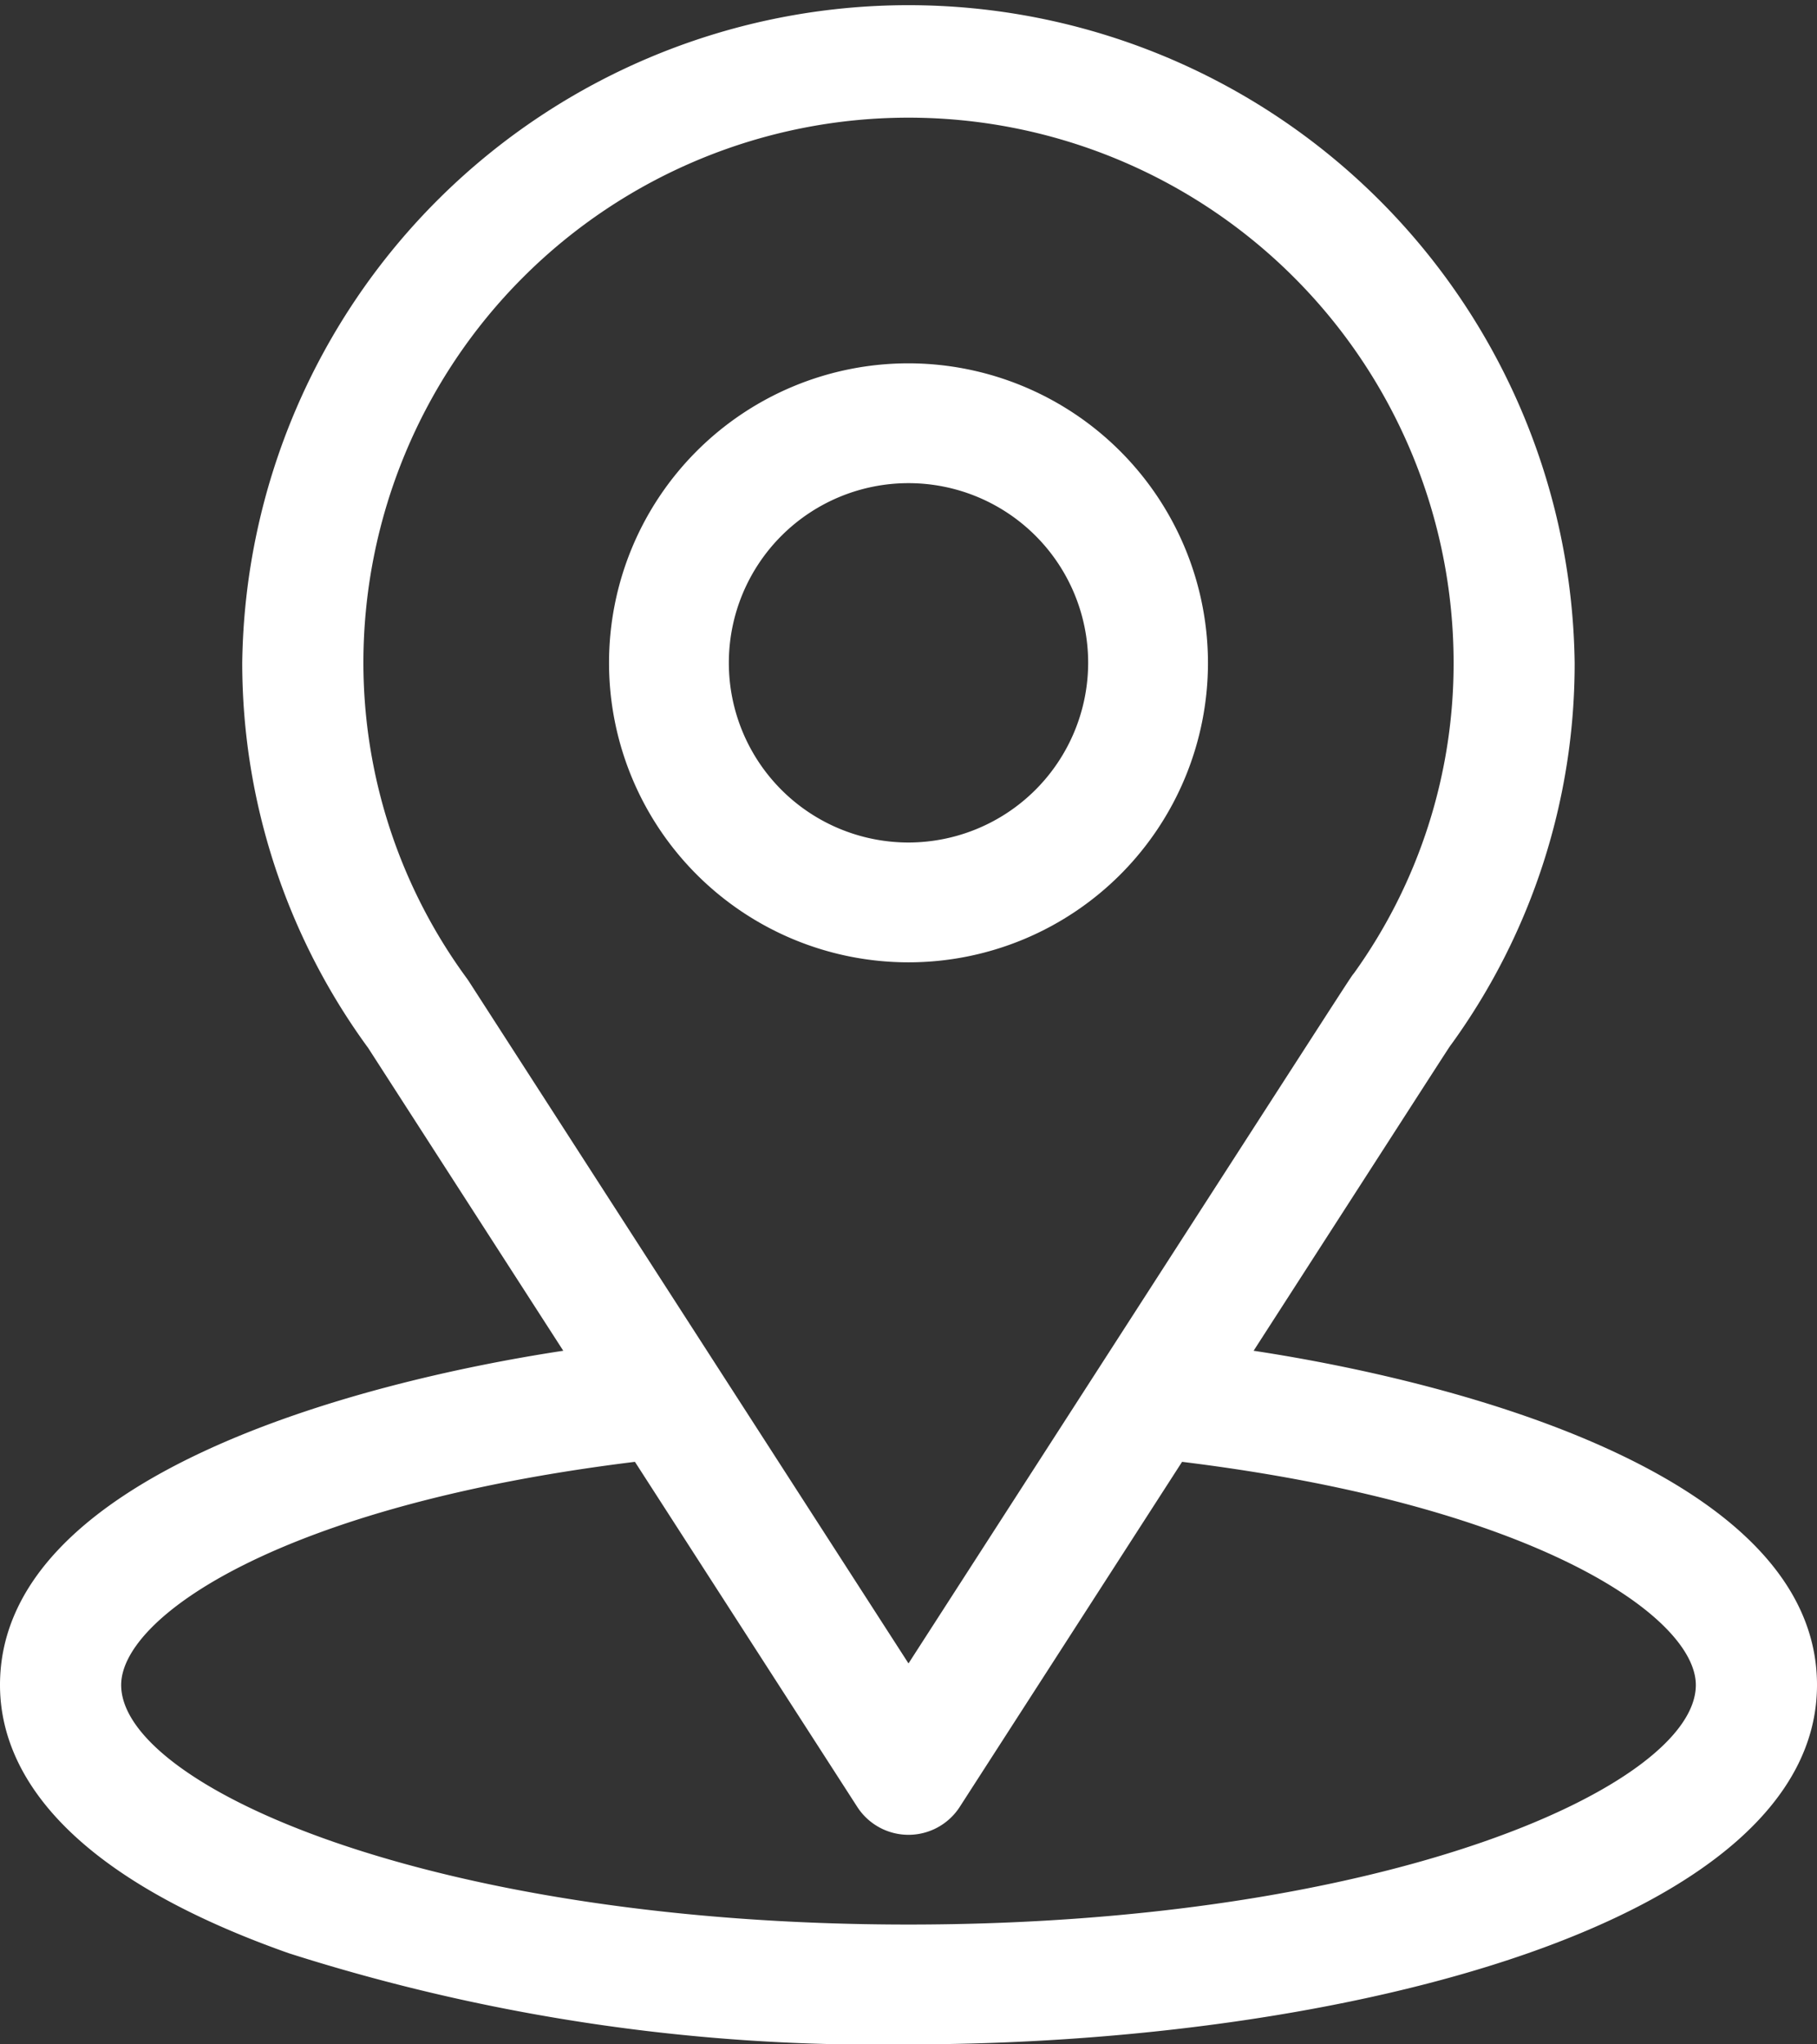
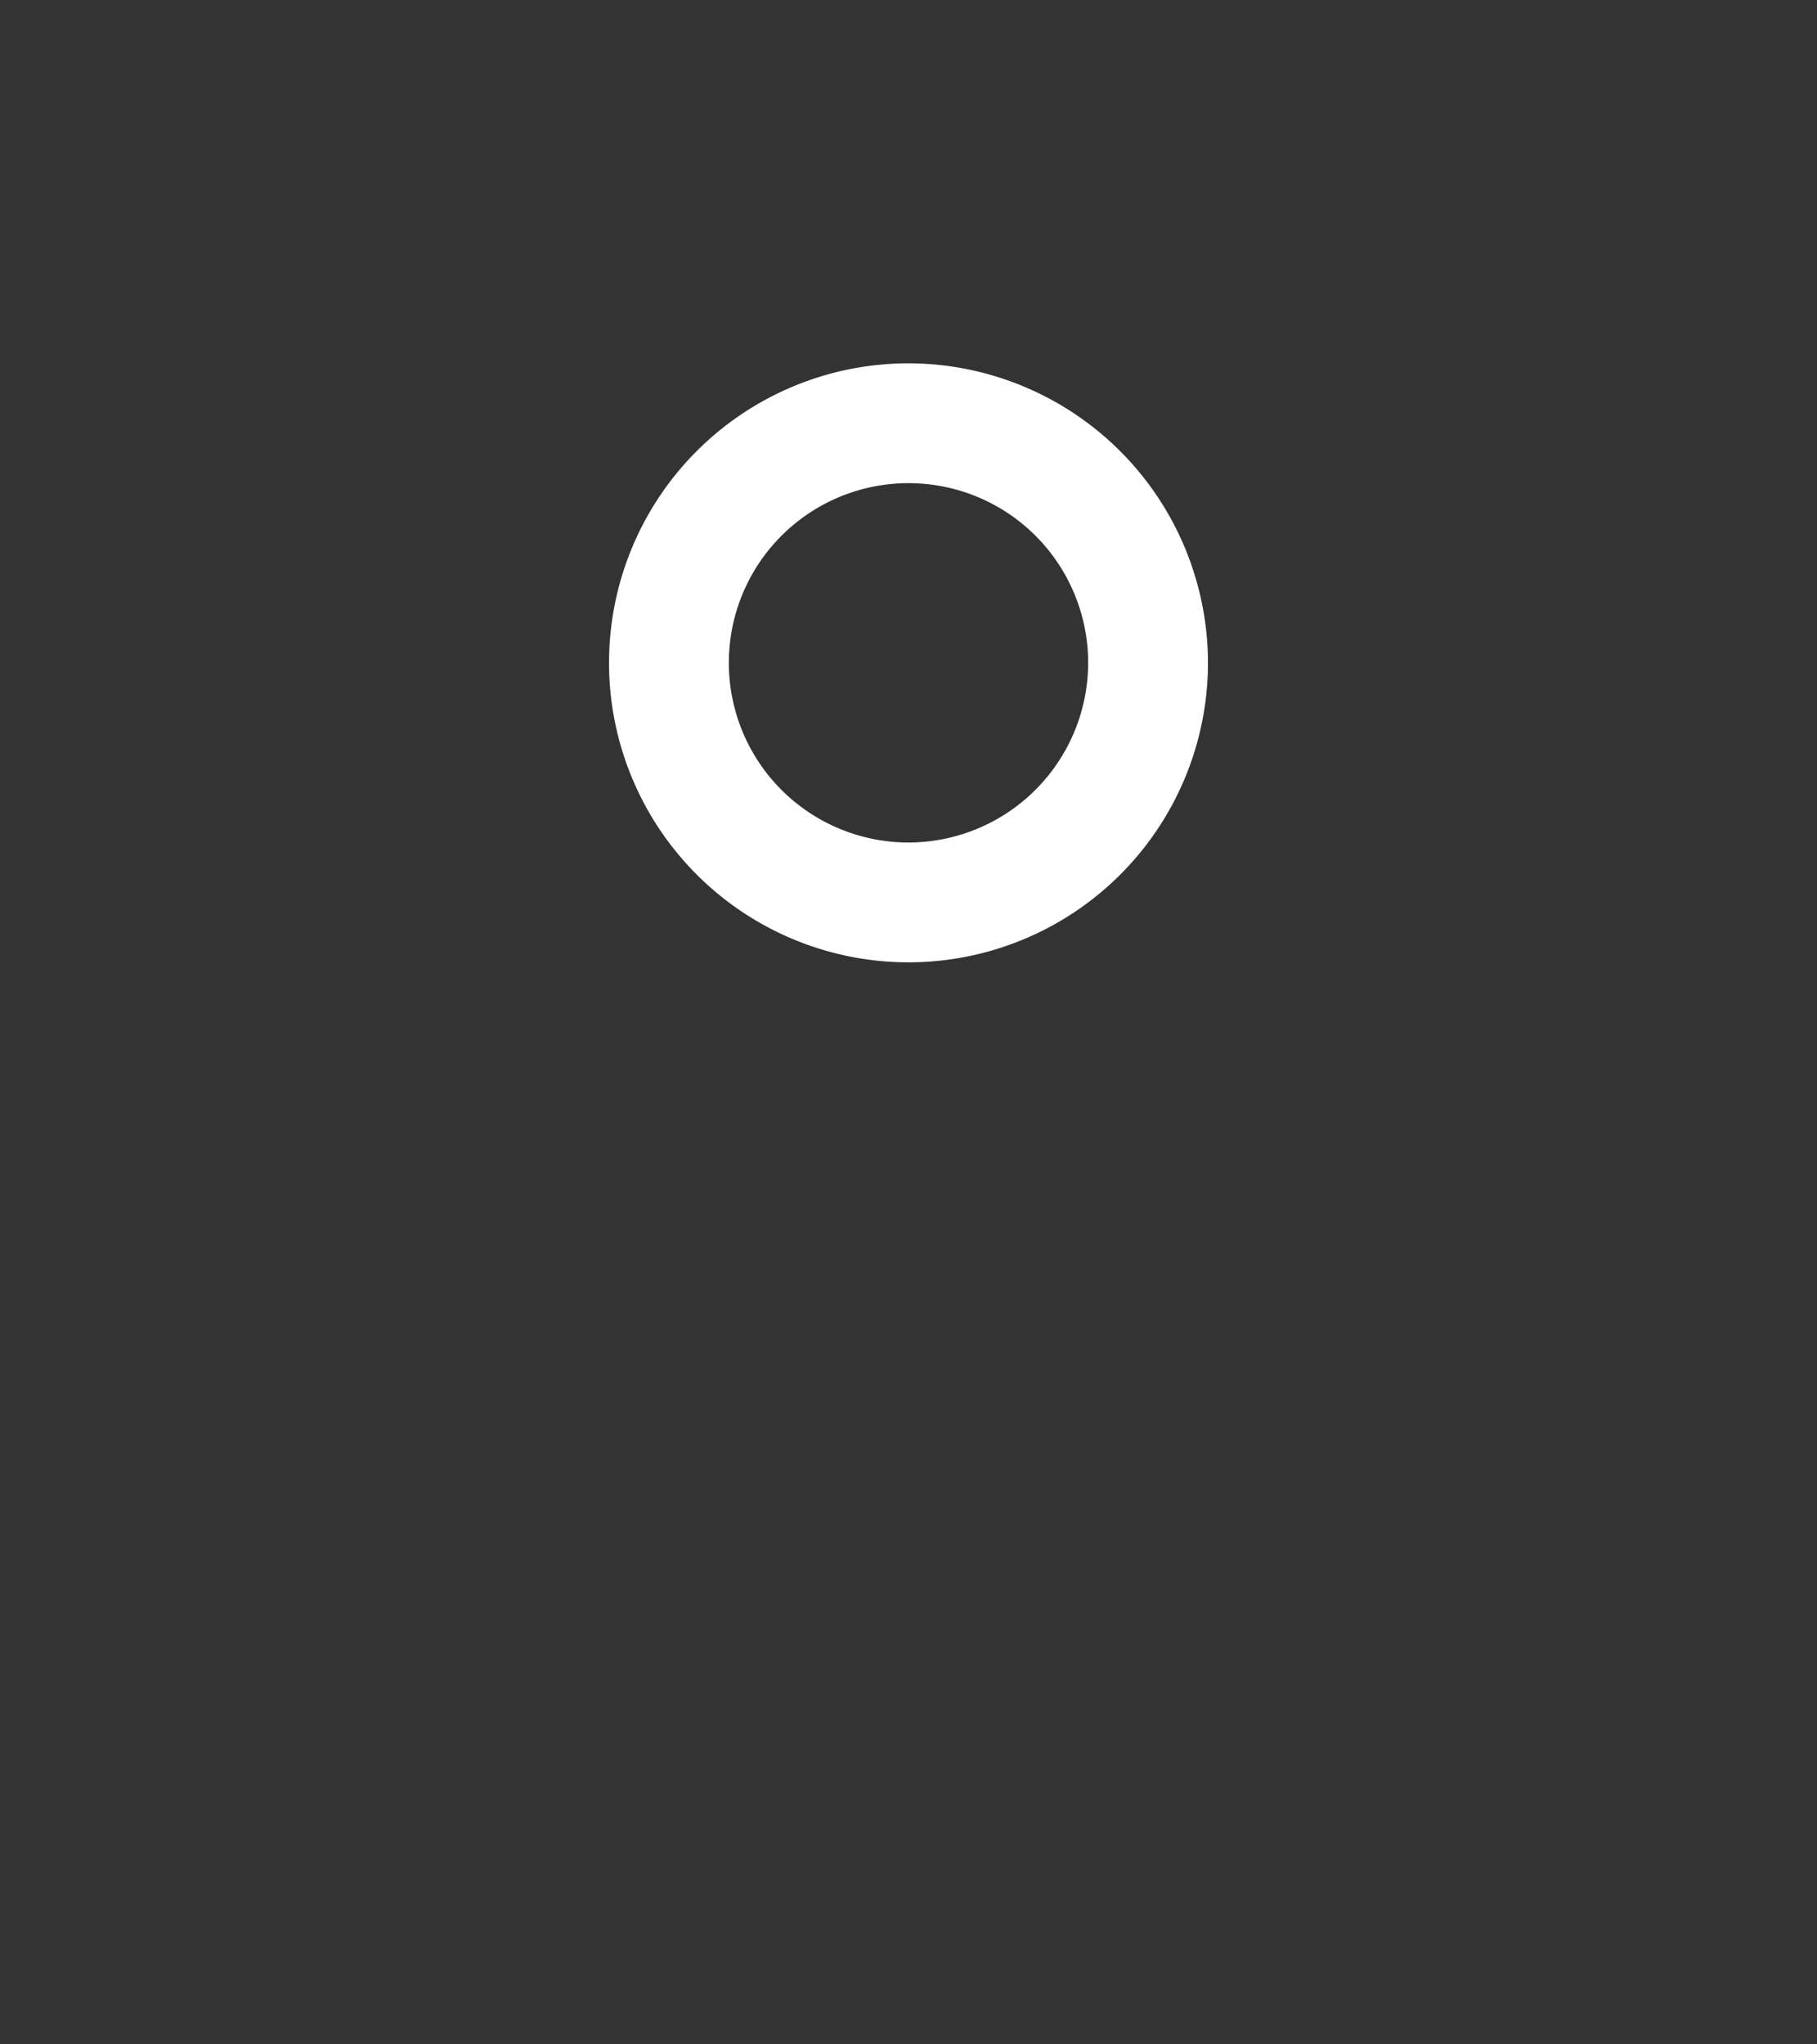
<svg xmlns="http://www.w3.org/2000/svg" width="16" height="18" viewBox="0 0 16 18">
  <rect x="0" y="0" width="16" height="18" fill="#333333" stroke="none" />
  <g id="Иконка_локация_" data-name="Иконка (локация)" transform="translate(-31)">
    <g id="Group_636" data-name="Group 636" transform="translate(31)">
      <g id="Group_635" data-name="Group 635">
-         <path id="Path_2250" data-name="Path 2250" d="M42.039,11.893c1.937-3.006,1.694-2.631,1.749-2.709a5.713,5.713,0,0,0,1.078-3.348,5.867,5.867,0,0,0-11.733,0,5.744,5.744,0,0,0,1.109,3.391l1.718,2.666C34.123,12.172,31,13,31,14.836c0,.668.441,1.619,2.541,2.361A17.009,17.009,0,0,0,39,18c3.841,0,8-1.071,8-3.164C47,13,43.88,12.173,42.039,11.893ZM35.133,8.647l-.018-.027A4.7,4.7,0,0,1,34.2,5.836a4.8,4.8,0,0,1,9.6,0,4.672,4.672,0,0,1-.876,2.731c-.051.067.217-.345-3.924,6.079ZM39,16.945c-4.2,0-6.933-1.219-6.933-2.109,0-.6,1.407-1.582,4.524-1.965l1.959,3.04a.537.537,0,0,0,.9,0l1.959-3.04c3.118.383,4.524,1.367,4.524,1.965C45.933,15.718,43.22,16.945,39,16.945Z" transform="translate(-31)" fill="#fff" />
-       </g>
+         </g>
    </g>
    <g id="Group_638" data-name="Group 638" transform="translate(36.363 3.199)">
      <g id="Group_637" data-name="Group 637">
        <path id="Path_2251" data-name="Path 2251" d="M183.637,91a2.637,2.637,0,1,0,2.637,2.637A2.64,2.64,0,0,0,183.637,91Zm0,4.219a1.582,1.582,0,1,1,1.582-1.582A1.584,1.584,0,0,1,183.637,95.219Z" transform="translate(-181 -91)" fill="#fff" />
      </g>
    </g>
  </g>
</svg>